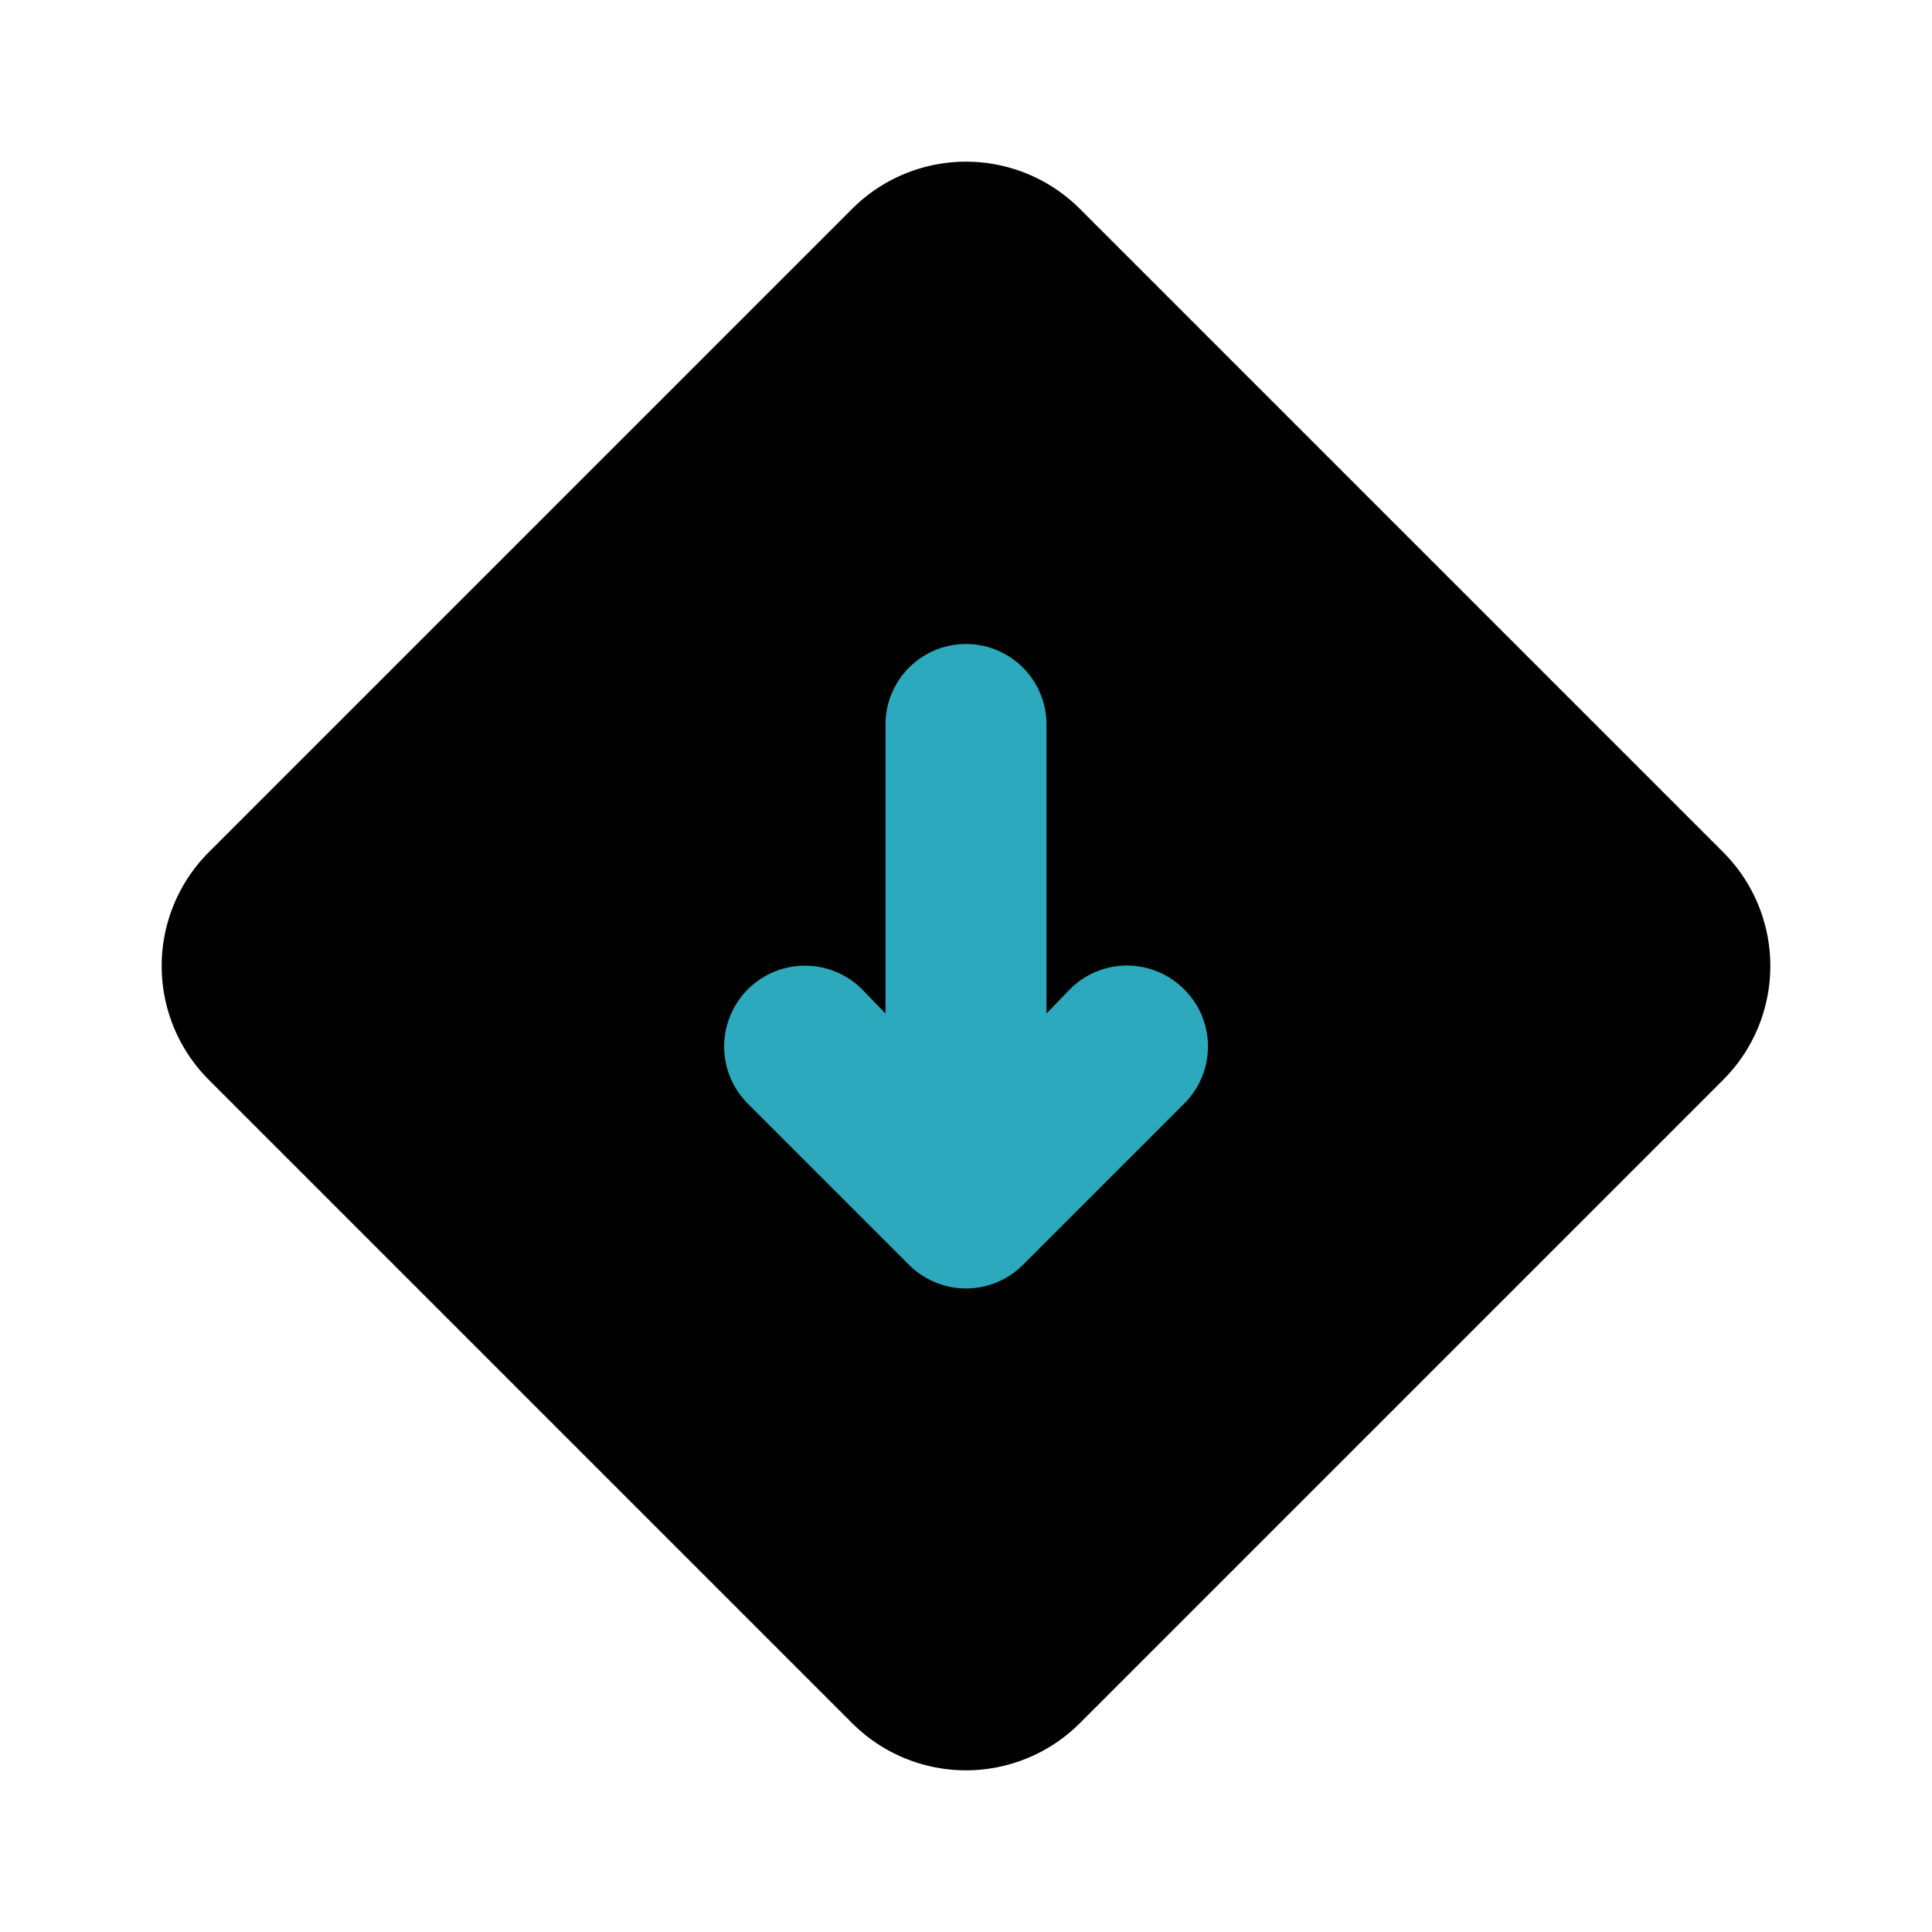
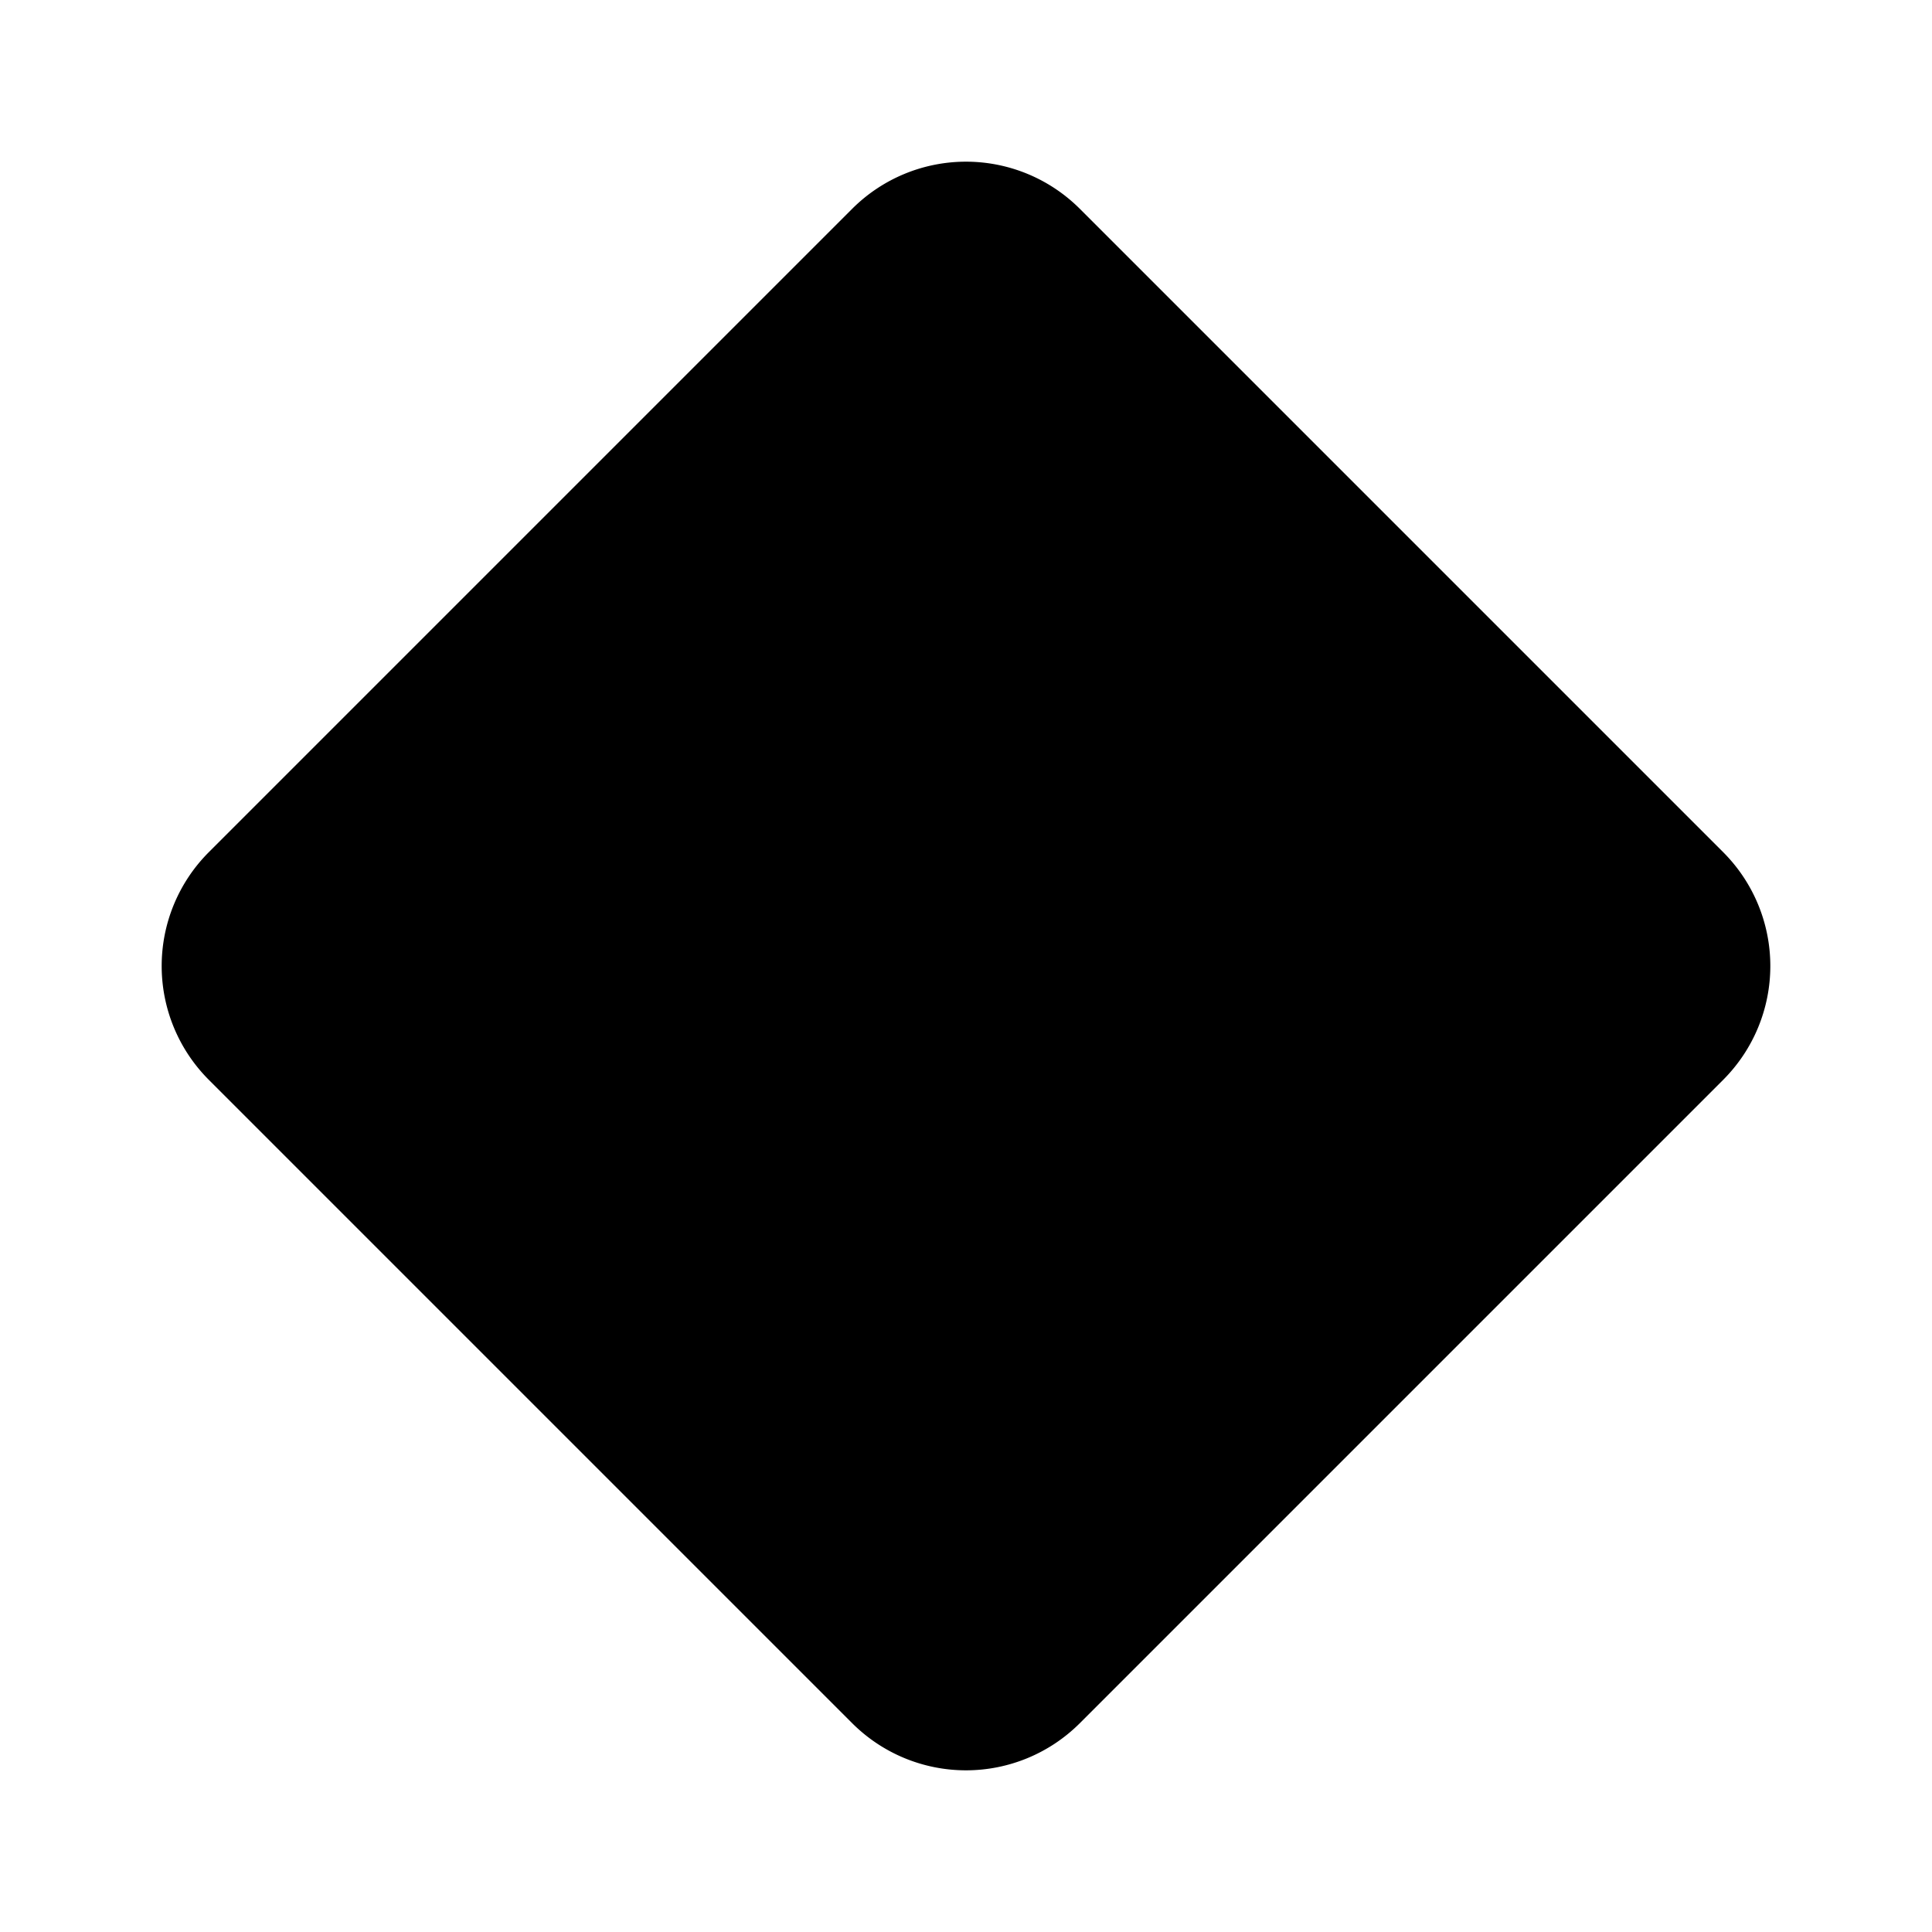
<svg xmlns="http://www.w3.org/2000/svg" fill="#000000" width="800px" height="800px" viewBox="0 0 24 24" id="down-square-3" data-name="Flat Color" class="icon flat-color">
  <path id="primary" d="M21.41,10.59l-8-8a2,2,0,0,0-2.82,0l-8,8a2,2,0,0,0,0,2.82l8,8a2,2,0,0,0,2.82,0l8-8A2,2,0,0,0,21.41,10.59Z" style="fill: rgb(0, 0, 0);" />
-   <path id="secondary" d="M14.71,12.29a1,1,0,0,0-1.42,0l-.29.3V9a1,1,0,0,0-2,0v3.59l-.29-.3a1,1,0,0,0-1.42,1.42l2,2a1,1,0,0,0,1.42,0l2-2A1,1,0,0,0,14.71,12.29Z" style="fill: rgb(44, 169, 188);" />
</svg>